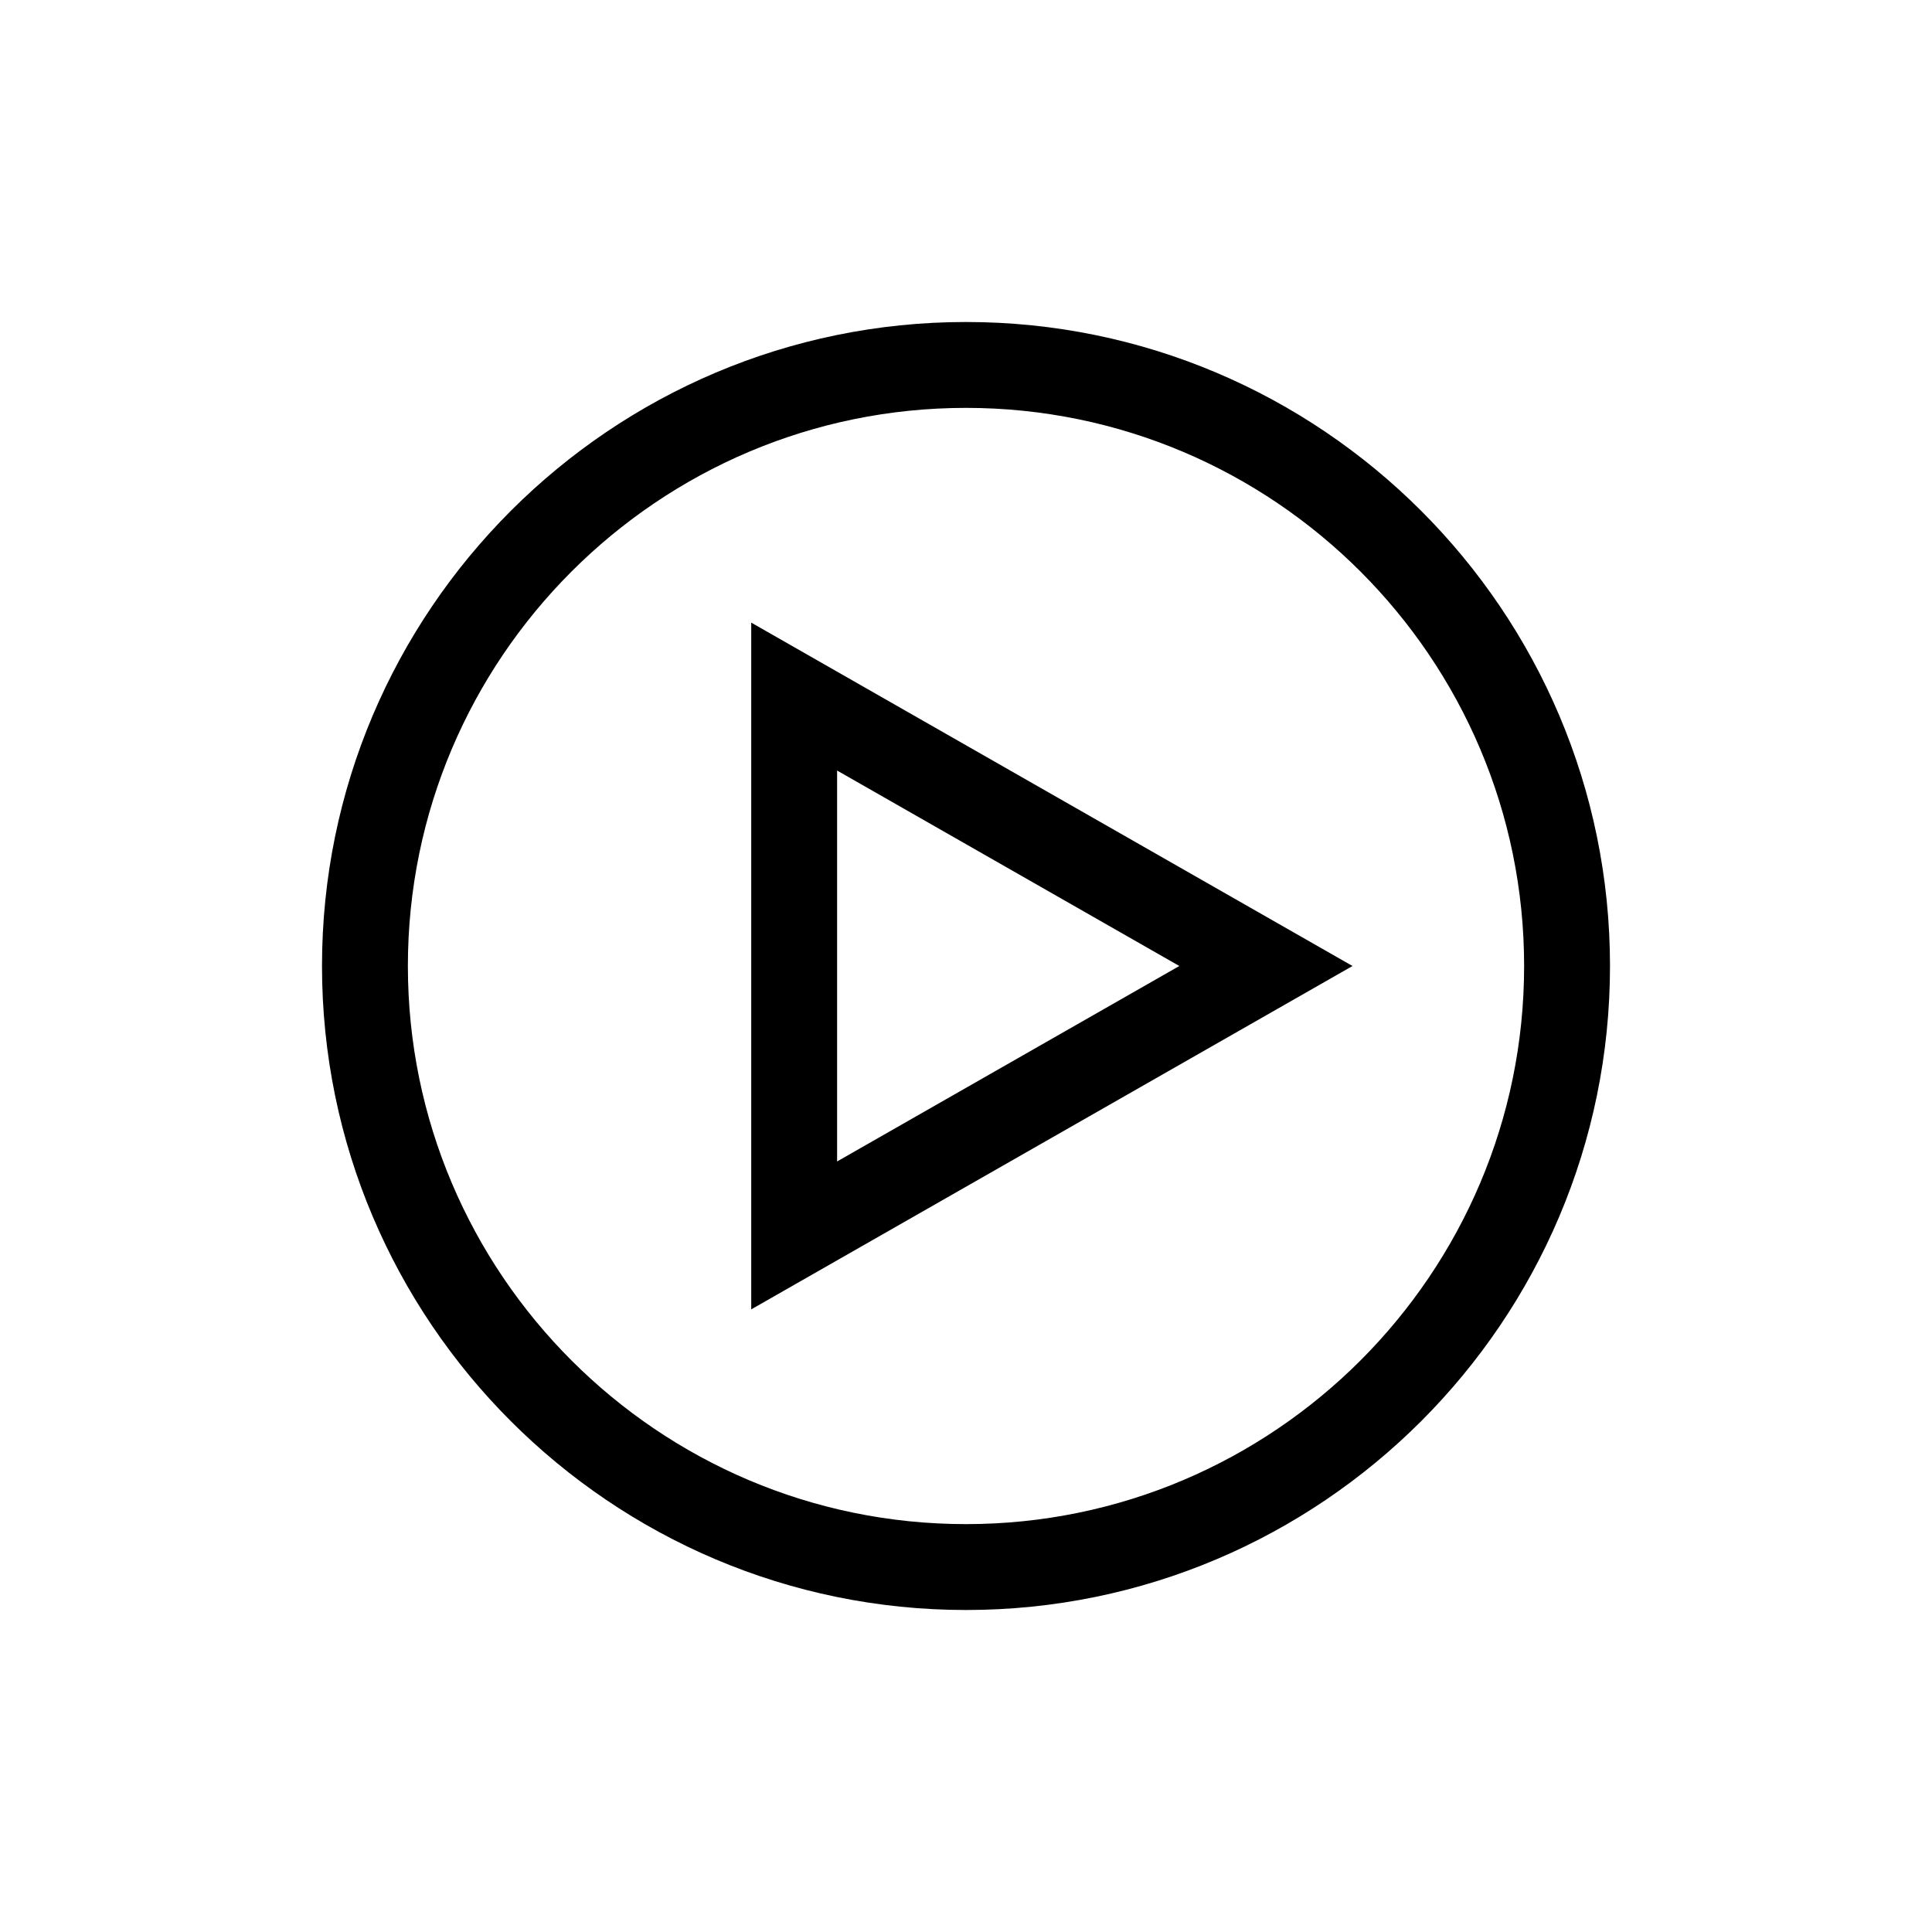
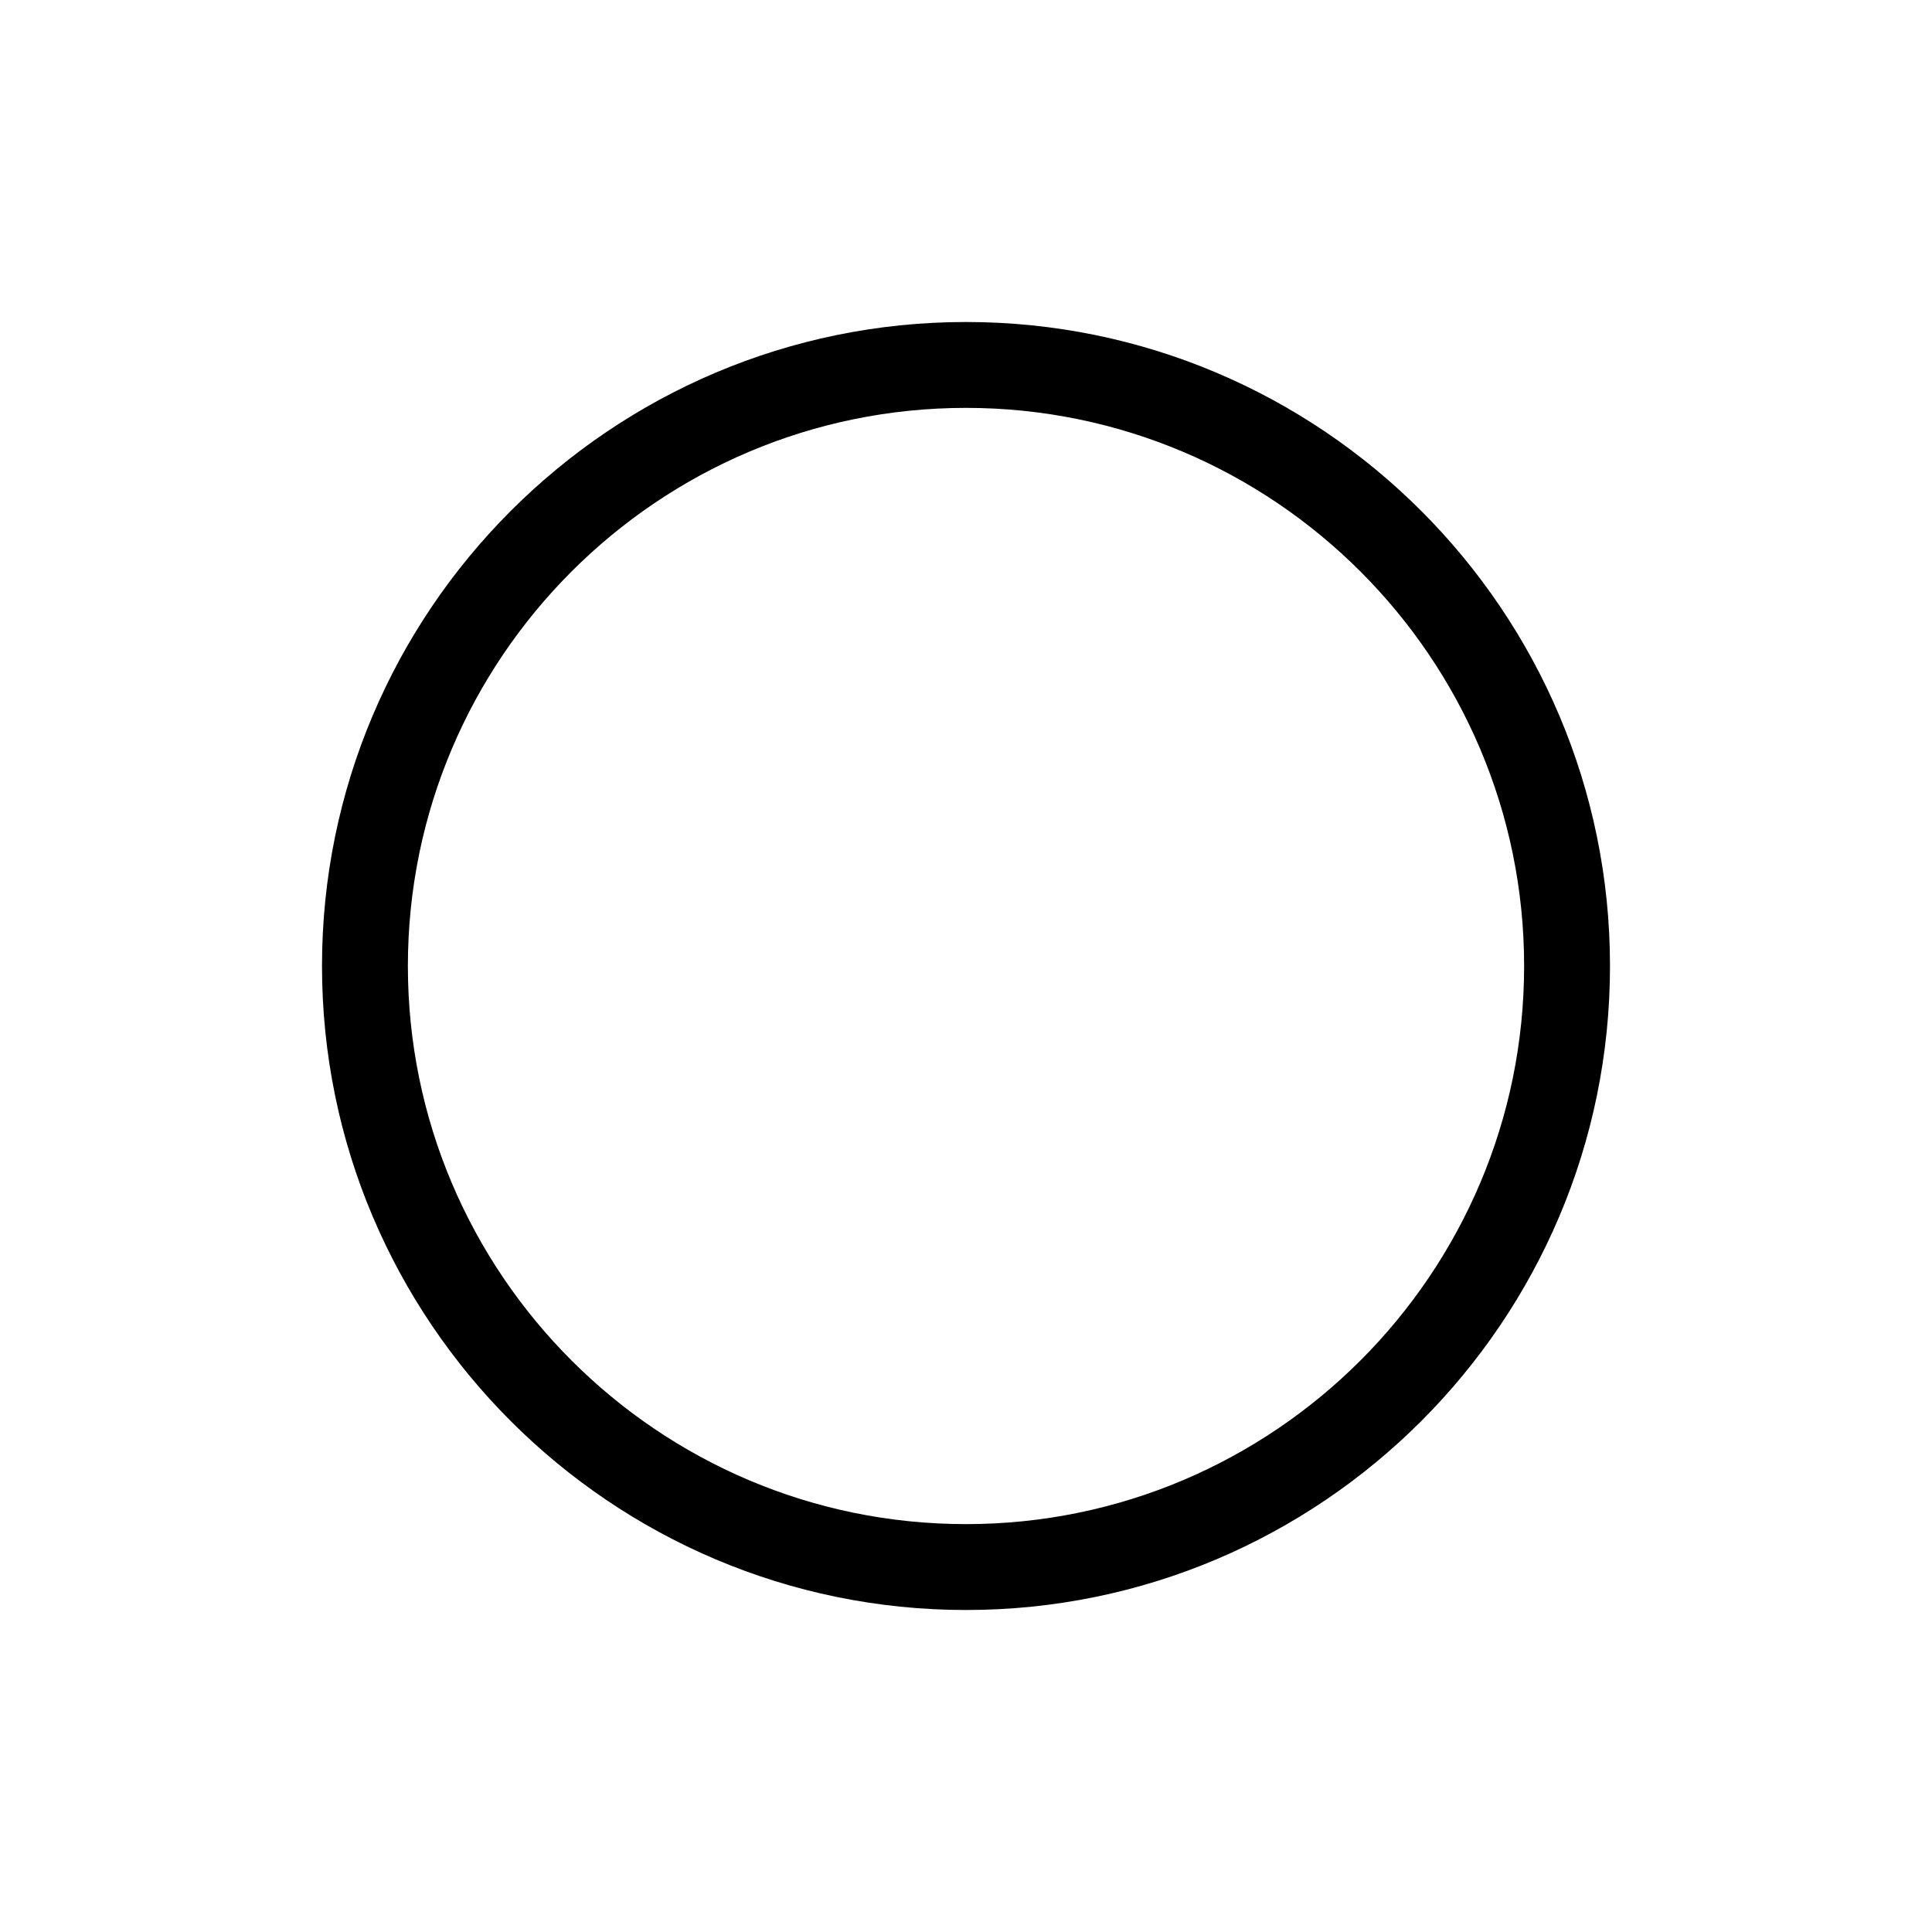
<svg xmlns="http://www.w3.org/2000/svg" width="60" height="60" viewBox="0 0 60 60" fill="none">
  <g clip-path="url(#clip0_770_8316)">
    <path d="M30 10C18.972 10 10 18.971 10 30C10 41.029 18.972 50 30 50C41.028 50 50 41.029 50 30C50 18.971 41.028 10 30 10ZM30 47.333C20.442 47.333 12.667 39.557 12.667 30C12.667 20.443 20.442 12.667 30 12.667C39.558 12.667 47.333 20.443 47.333 30C47.333 39.557 39.558 47.333 30 47.333Z" fill="black" />
-     <path d="M23.33 40.664L42.003 30L23.33 19.336V40.664ZM25.997 23.93L36.625 30L25.997 36.07V23.93Z" fill="black" />
  </g>
  <defs>
    <clipPath id="clip0_770_8316">
      <rect width="40" height="40" fill="white" transform="translate(10 10)" />
    </clipPath>
  </defs>
</svg>